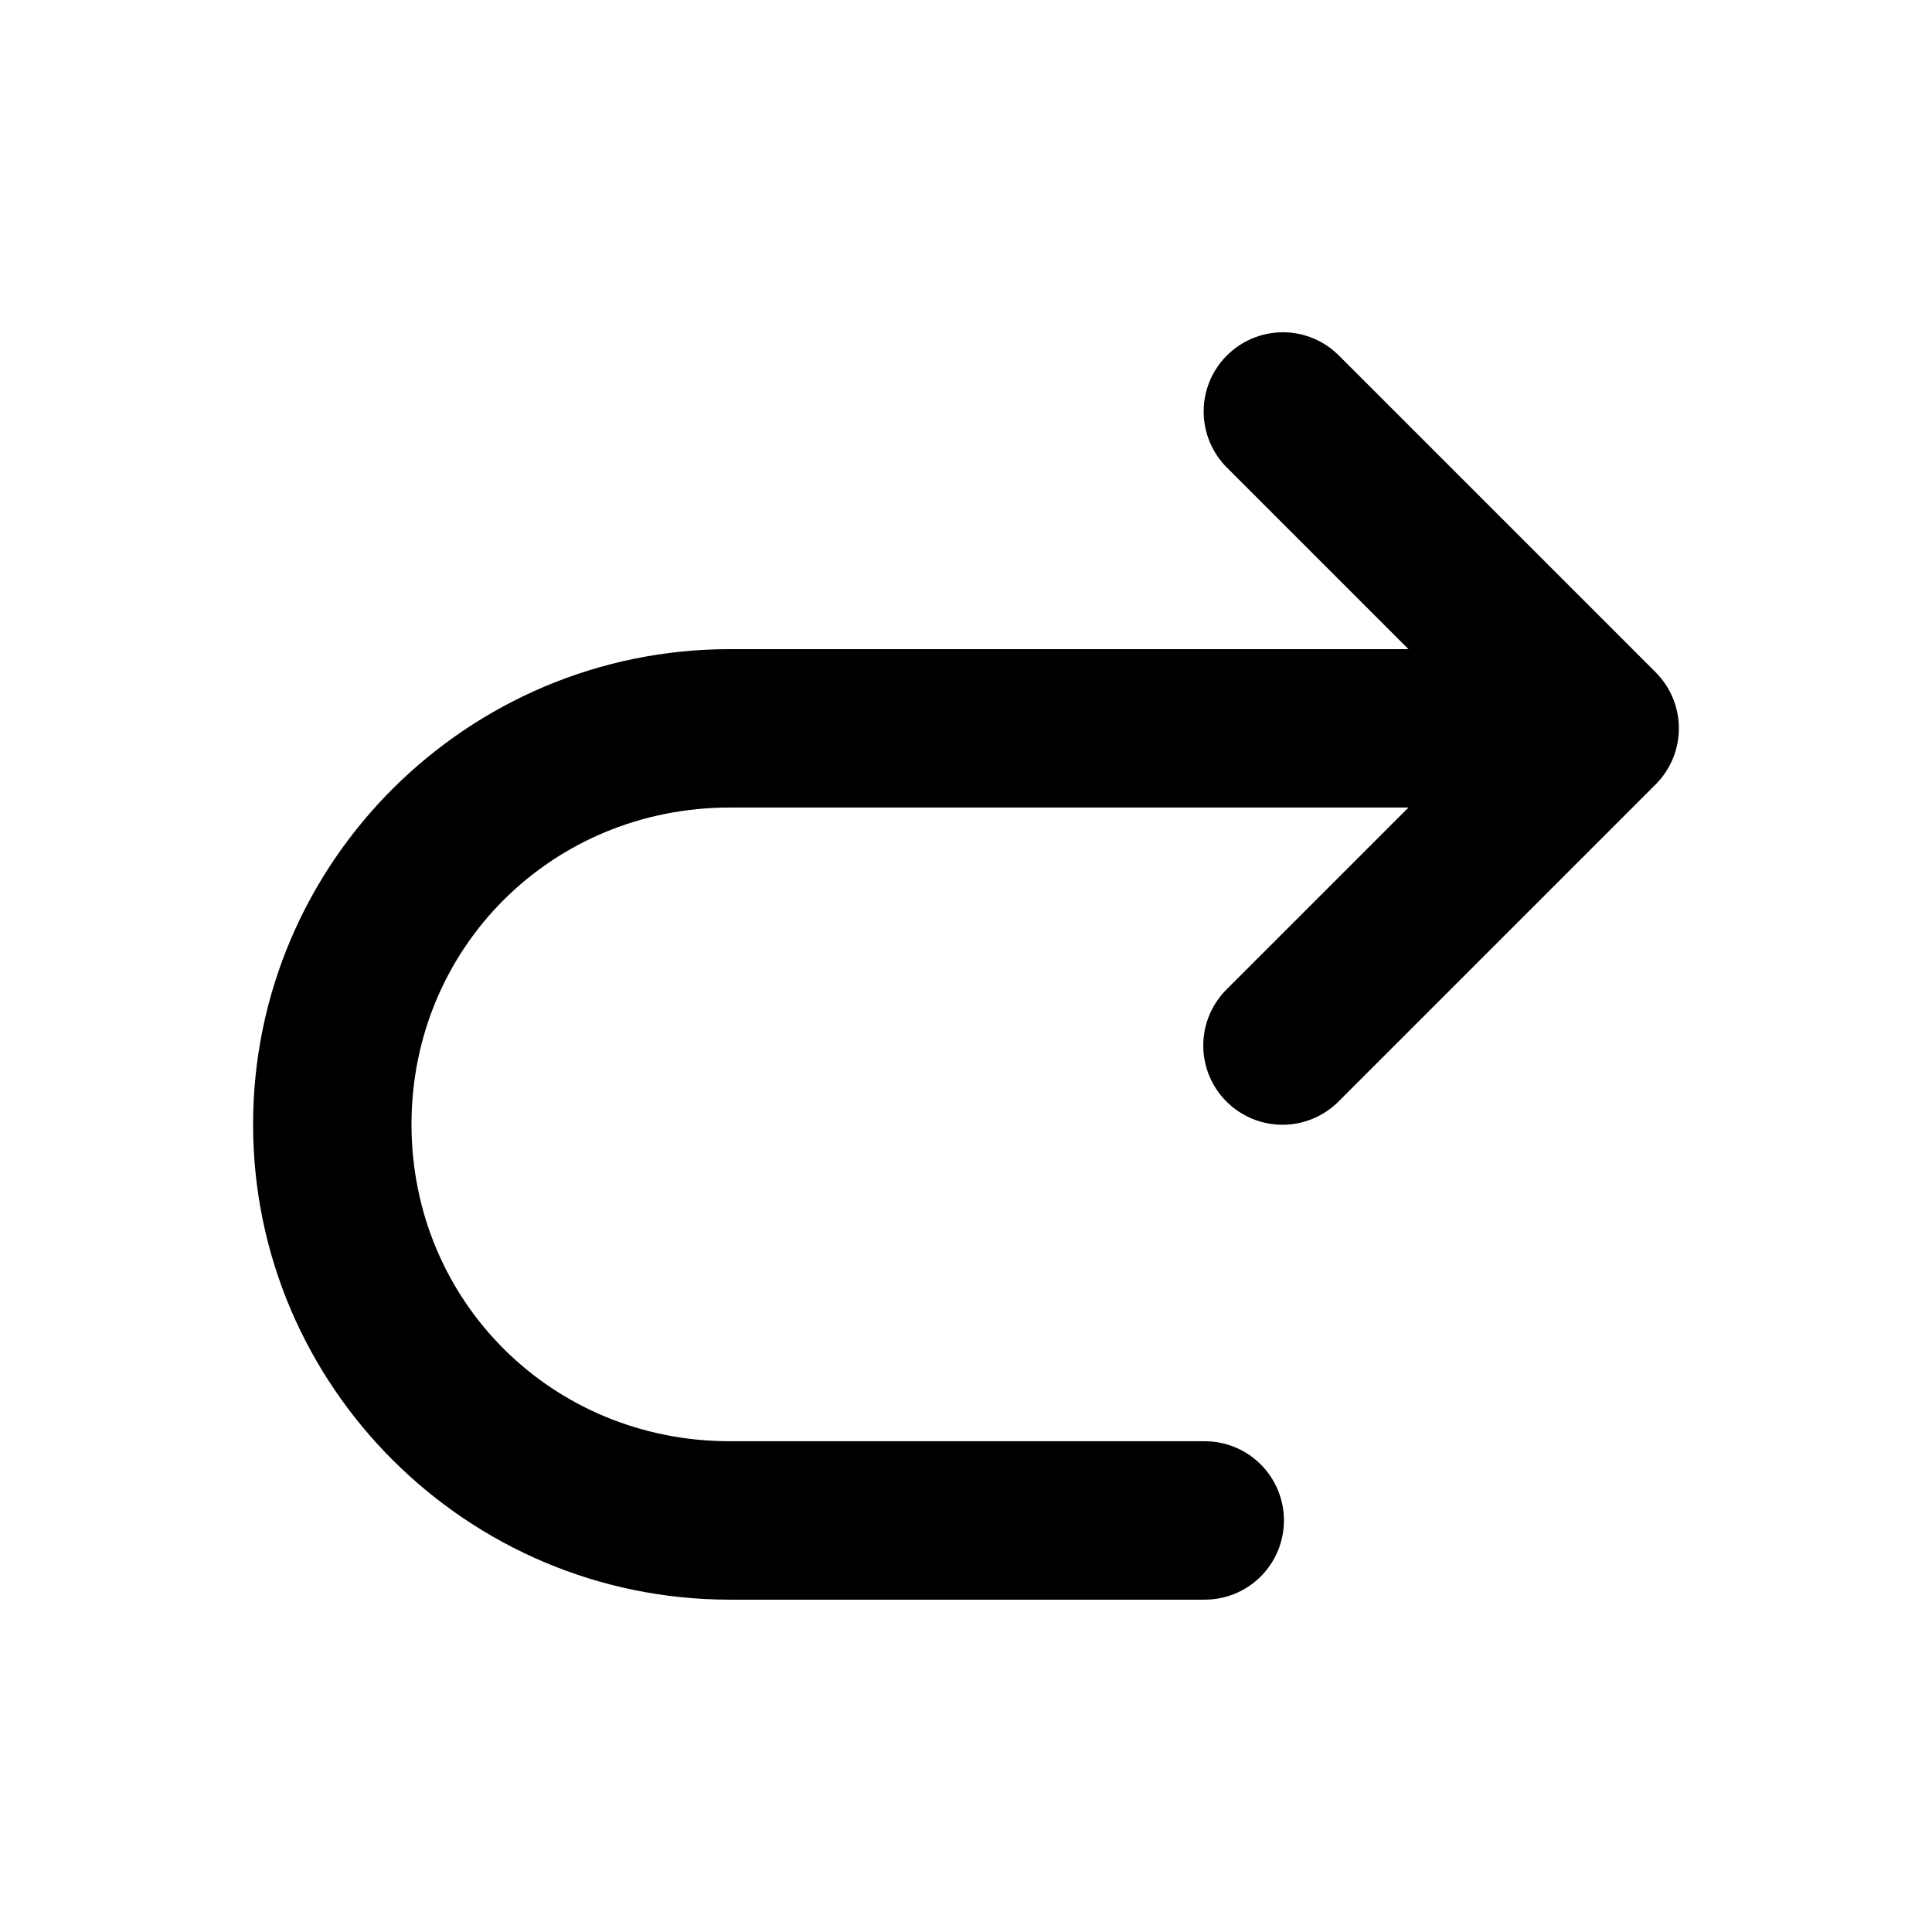
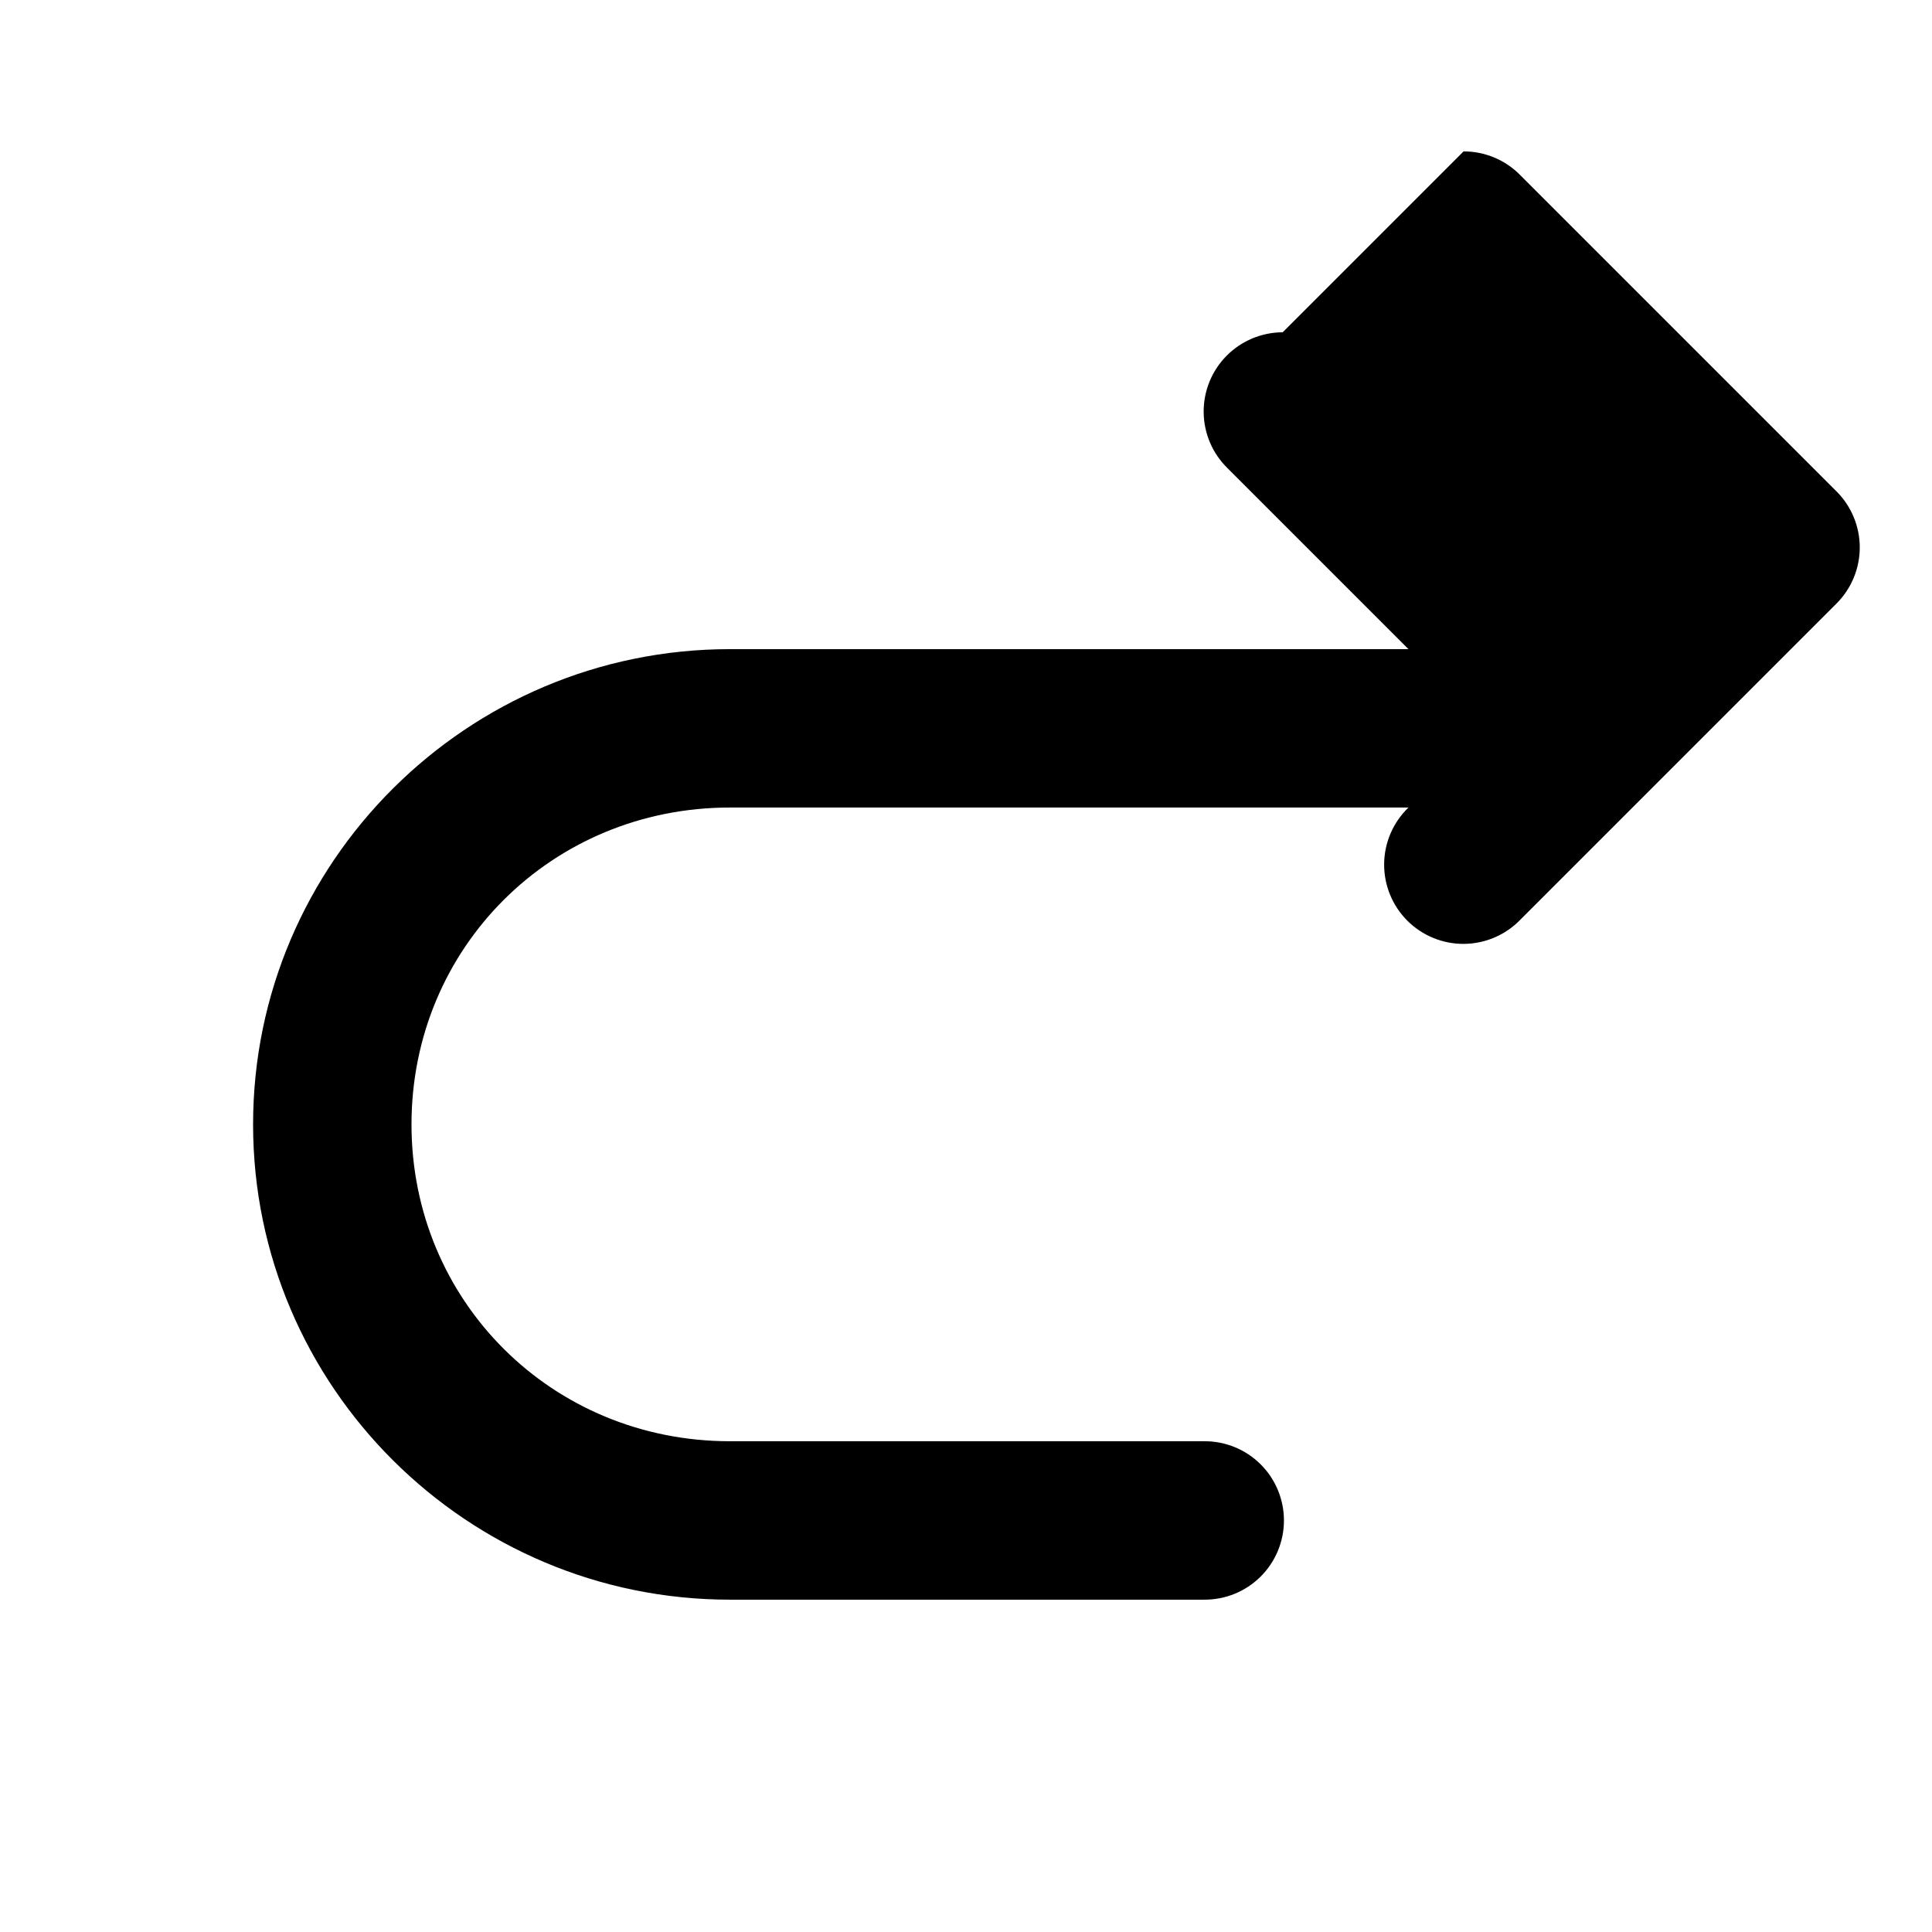
<svg xmlns="http://www.w3.org/2000/svg" fill="#000000" width="800px" height="800px" version="1.1" viewBox="144 144 512 512">
-   <path d="m483.93 232.06c-5.594 0.012-10.953 2.258-14.887 6.238-3.934 3.981-6.113 9.367-6.059 14.961 0.055 5.594 2.34 10.938 6.348 14.84l47.93 47.93h-179.83c-69.605 0-126.36 56.492-126.36 125.95 0 69.457 56.754 125.95 126.36 125.95h125.54v-0.004c5.617 0.082 11.035-2.094 15.035-6.039 4-3.945 6.254-9.332 6.254-14.953 0-5.617-2.254-11.004-6.254-14.949-4-3.945-9.418-6.121-15.035-6.043h-125.54c-47.168 0-84.379-37.137-84.379-83.969s37.207-83.969 84.379-83.969h179.83l-47.934 47.934c-4.066 3.906-6.391 9.285-6.449 14.926-0.055 5.644 2.16 11.07 6.148 15.059 3.988 3.988 9.418 6.203 15.059 6.148 5.641-0.059 11.02-2.383 14.93-6.449l83.762-83.762v-0.004c3.934-3.938 6.144-9.273 6.144-14.84 0-5.566-2.211-10.906-6.144-14.844l-83.762-83.762c-3.965-4.074-9.406-6.367-15.09-6.356z" />
+   <path d="m483.93 232.06c-5.594 0.012-10.953 2.258-14.887 6.238-3.934 3.981-6.113 9.367-6.059 14.961 0.055 5.594 2.34 10.938 6.348 14.84l47.93 47.93h-179.83c-69.605 0-126.36 56.492-126.36 125.95 0 69.457 56.754 125.95 126.36 125.95h125.54v-0.004c5.617 0.082 11.035-2.094 15.035-6.039 4-3.945 6.254-9.332 6.254-14.953 0-5.617-2.254-11.004-6.254-14.949-4-3.945-9.418-6.121-15.035-6.043h-125.54c-47.168 0-84.379-37.137-84.379-83.969s37.207-83.969 84.379-83.969h179.83c-4.066 3.906-6.391 9.285-6.449 14.926-0.055 5.644 2.16 11.07 6.148 15.059 3.988 3.988 9.418 6.203 15.059 6.148 5.641-0.059 11.02-2.383 14.93-6.449l83.762-83.762v-0.004c3.934-3.938 6.144-9.273 6.144-14.84 0-5.566-2.211-10.906-6.144-14.844l-83.762-83.762c-3.965-4.074-9.406-6.367-15.09-6.356z" />
</svg>